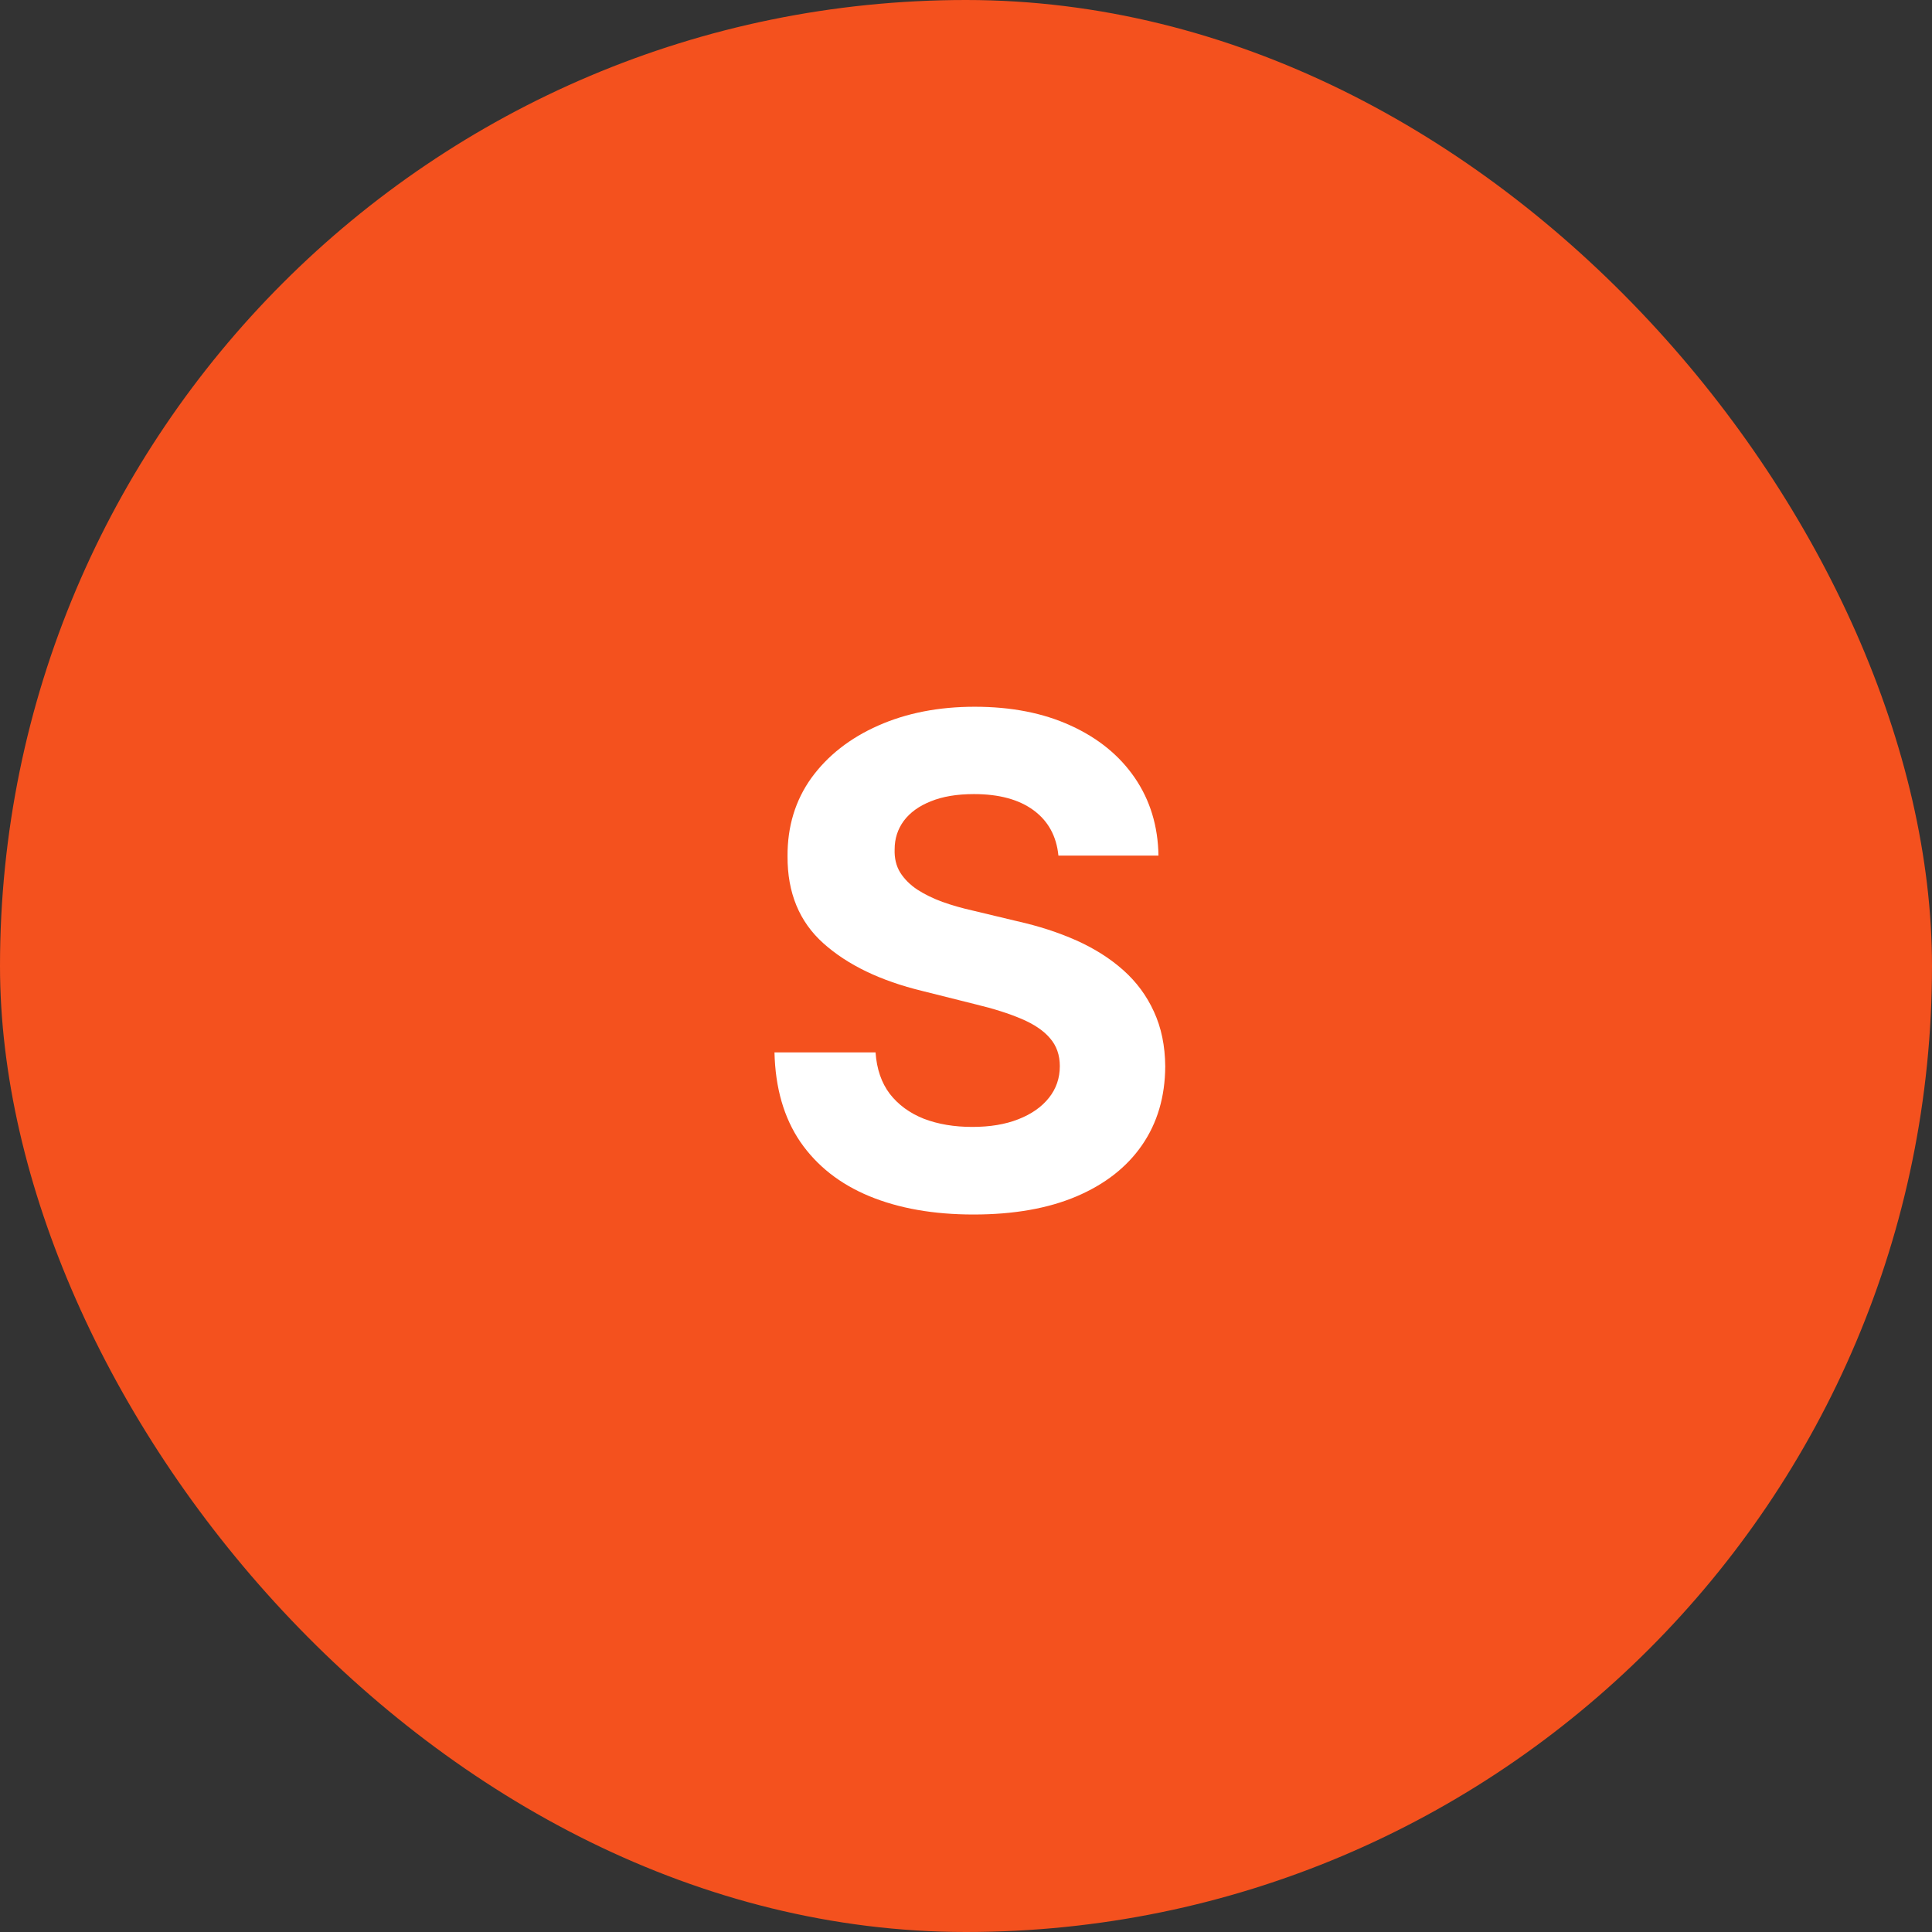
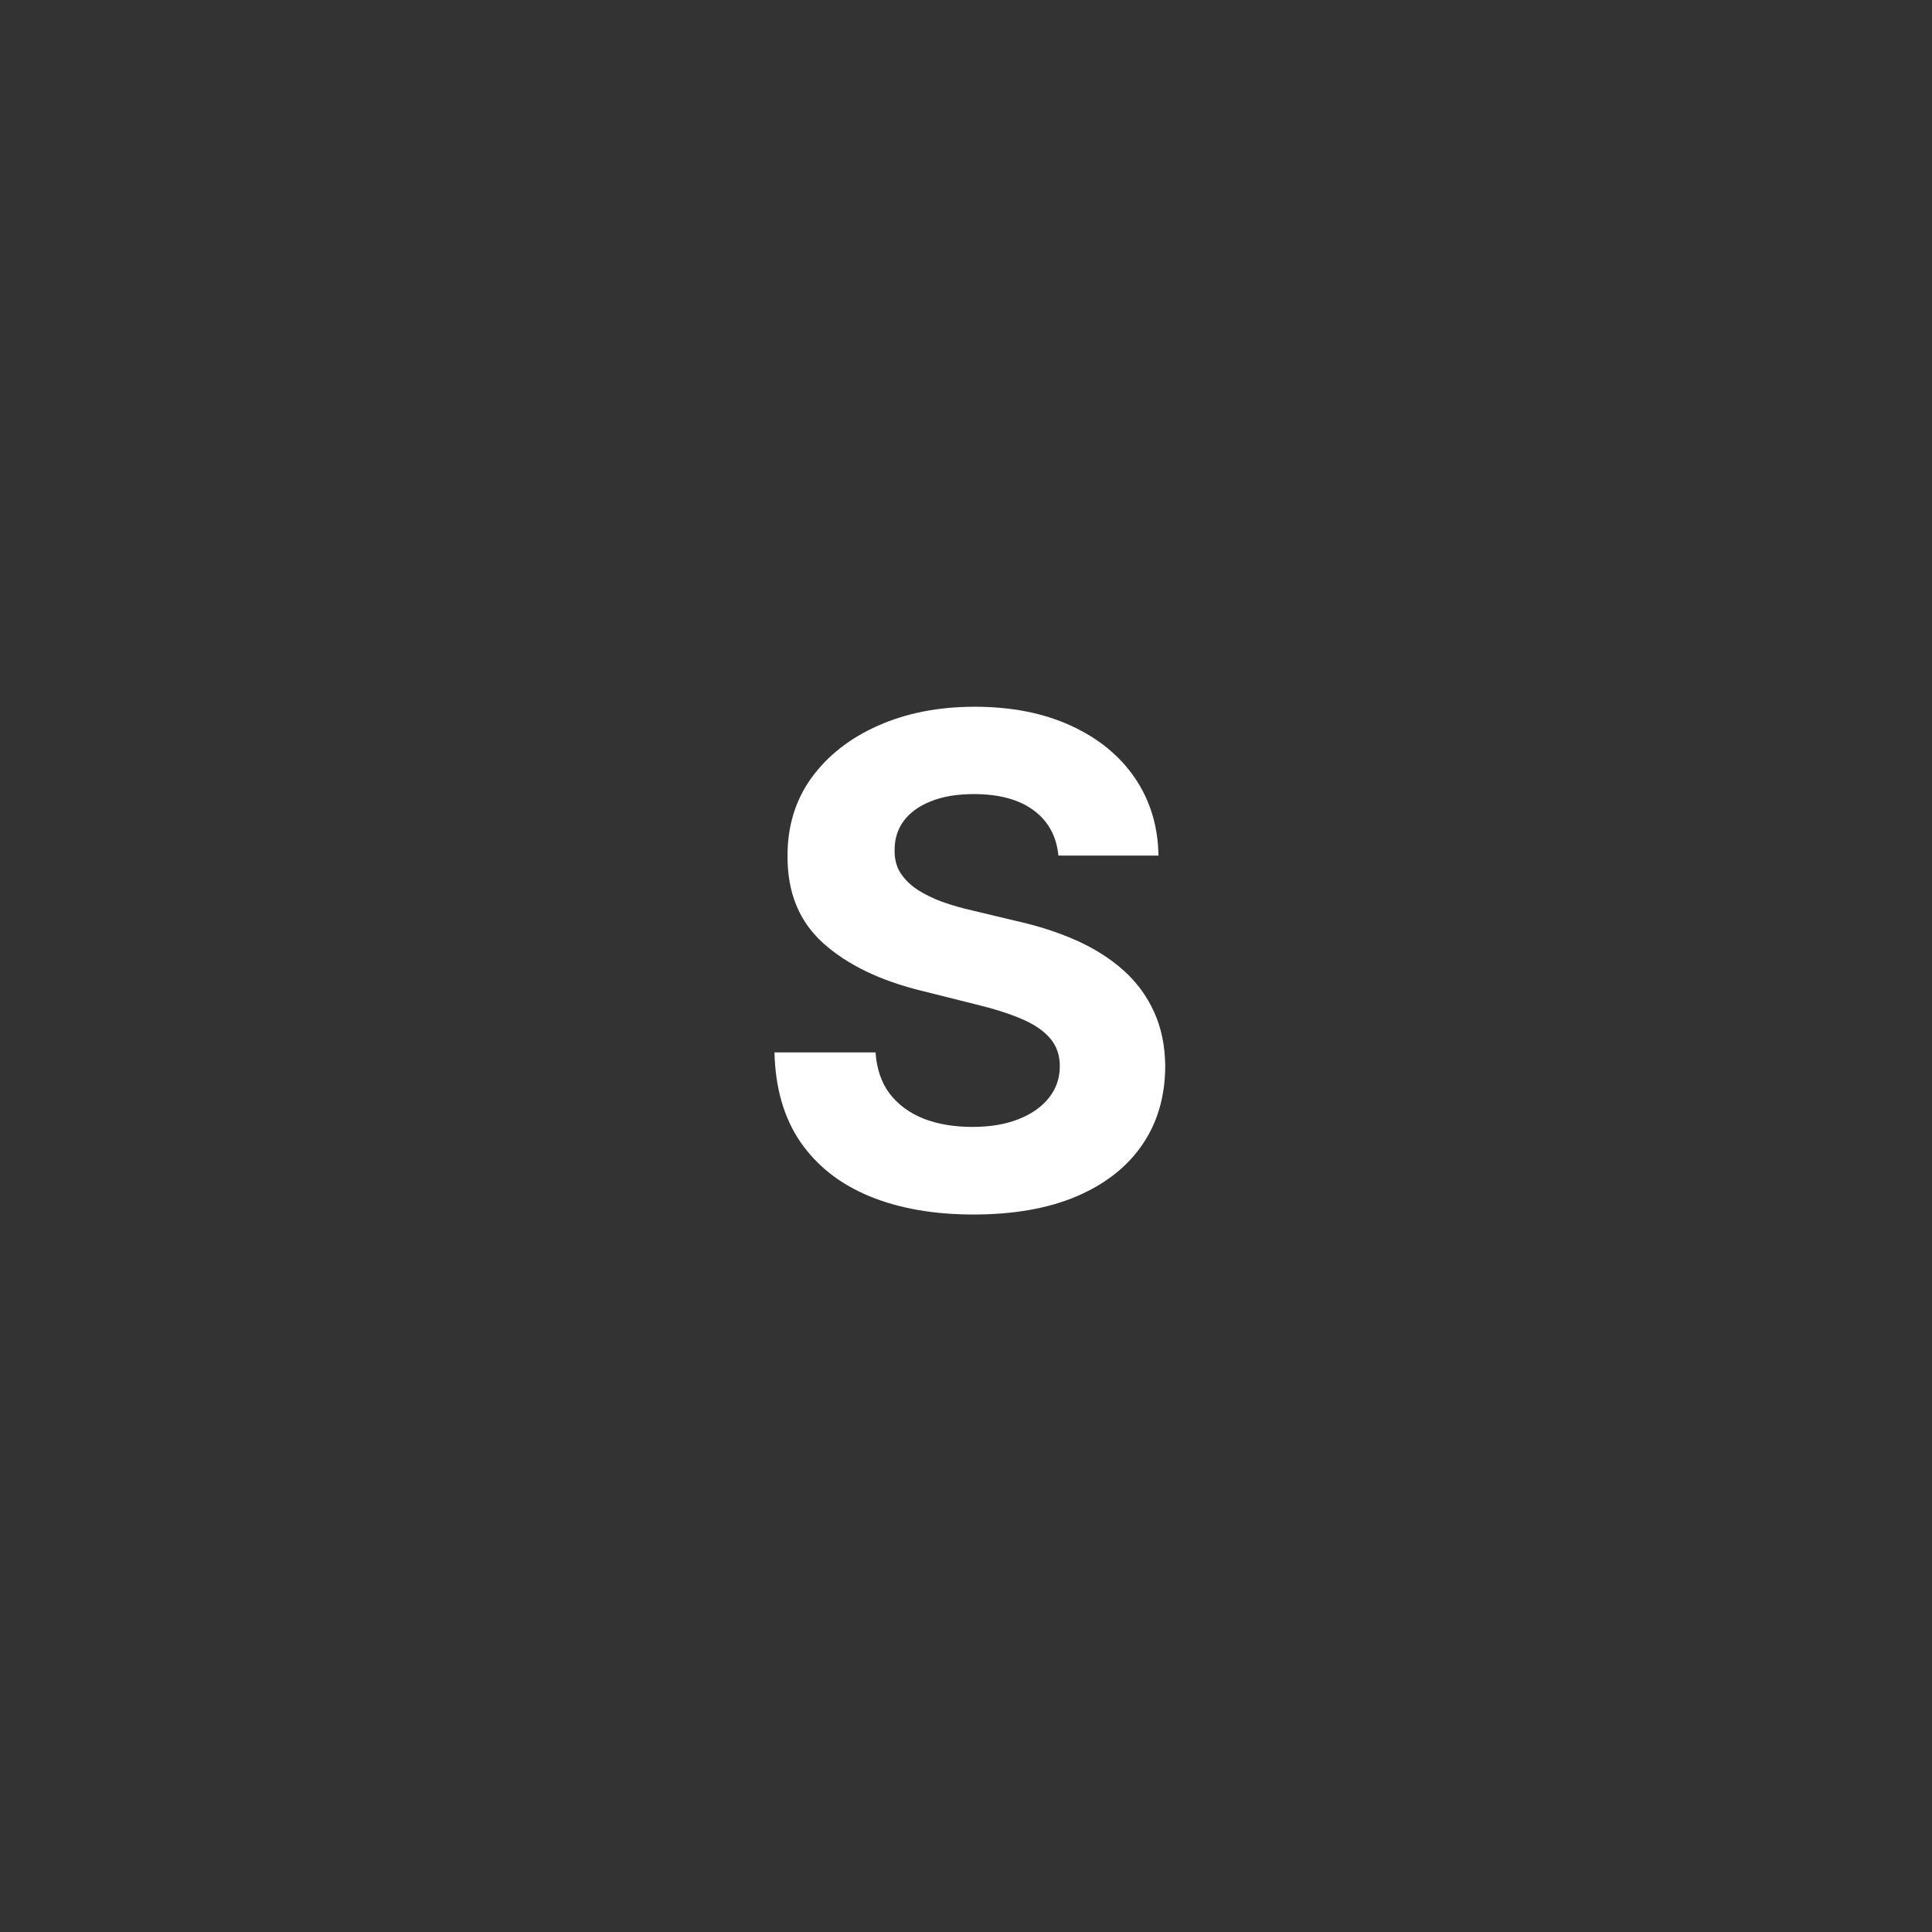
<svg xmlns="http://www.w3.org/2000/svg" width="48" height="48" viewBox="0 0 48 48" fill="none">
  <rect x="0" y="0" width="48" height="48" fill="#333333" stroke="none" />
-   <rect width="48" height="48" rx="24" fill="#F4511E" />
  <path d="M26.296 21.257C26.248 20.773 26.042 20.398 25.678 20.13C25.315 19.863 24.821 19.729 24.198 19.729C23.775 19.729 23.417 19.789 23.125 19.909C22.834 20.024 22.61 20.186 22.454 20.394C22.302 20.602 22.227 20.837 22.227 21.101C22.219 21.321 22.265 21.513 22.364 21.676C22.468 21.84 22.61 21.982 22.79 22.102C22.97 22.218 23.177 22.32 23.413 22.407C23.649 22.491 23.901 22.563 24.168 22.623L25.271 22.887C25.806 23.007 26.297 23.166 26.745 23.366C27.192 23.566 27.58 23.812 27.907 24.103C28.235 24.395 28.489 24.738 28.669 25.134C28.852 25.53 28.946 25.983 28.95 26.494C28.946 27.245 28.755 27.897 28.375 28.448C27.999 28.995 27.456 29.421 26.745 29.724C26.038 30.024 25.185 30.174 24.186 30.174C23.195 30.174 22.332 30.022 21.597 29.718C20.866 29.415 20.295 28.965 19.884 28.37C19.476 27.771 19.262 27.03 19.242 26.147H21.753C21.781 26.558 21.899 26.902 22.107 27.177C22.319 27.449 22.6 27.655 22.952 27.795C23.307 27.931 23.709 27.998 24.156 27.998C24.596 27.998 24.977 27.935 25.301 27.807C25.628 27.679 25.882 27.501 26.062 27.273C26.242 27.046 26.331 26.784 26.331 26.488C26.331 26.213 26.25 25.981 26.086 25.793C25.926 25.605 25.69 25.446 25.379 25.314C25.071 25.182 24.694 25.062 24.246 24.954L22.91 24.619C21.875 24.367 21.058 23.974 20.459 23.438C19.86 22.903 19.562 22.182 19.566 21.275C19.562 20.532 19.76 19.883 20.159 19.327C20.563 18.772 21.116 18.338 21.819 18.027C22.522 17.715 23.321 17.559 24.216 17.559C25.127 17.559 25.922 17.715 26.601 18.027C27.284 18.338 27.816 18.772 28.195 19.327C28.575 19.883 28.77 20.526 28.782 21.257H26.296Z" fill="white" />
</svg>